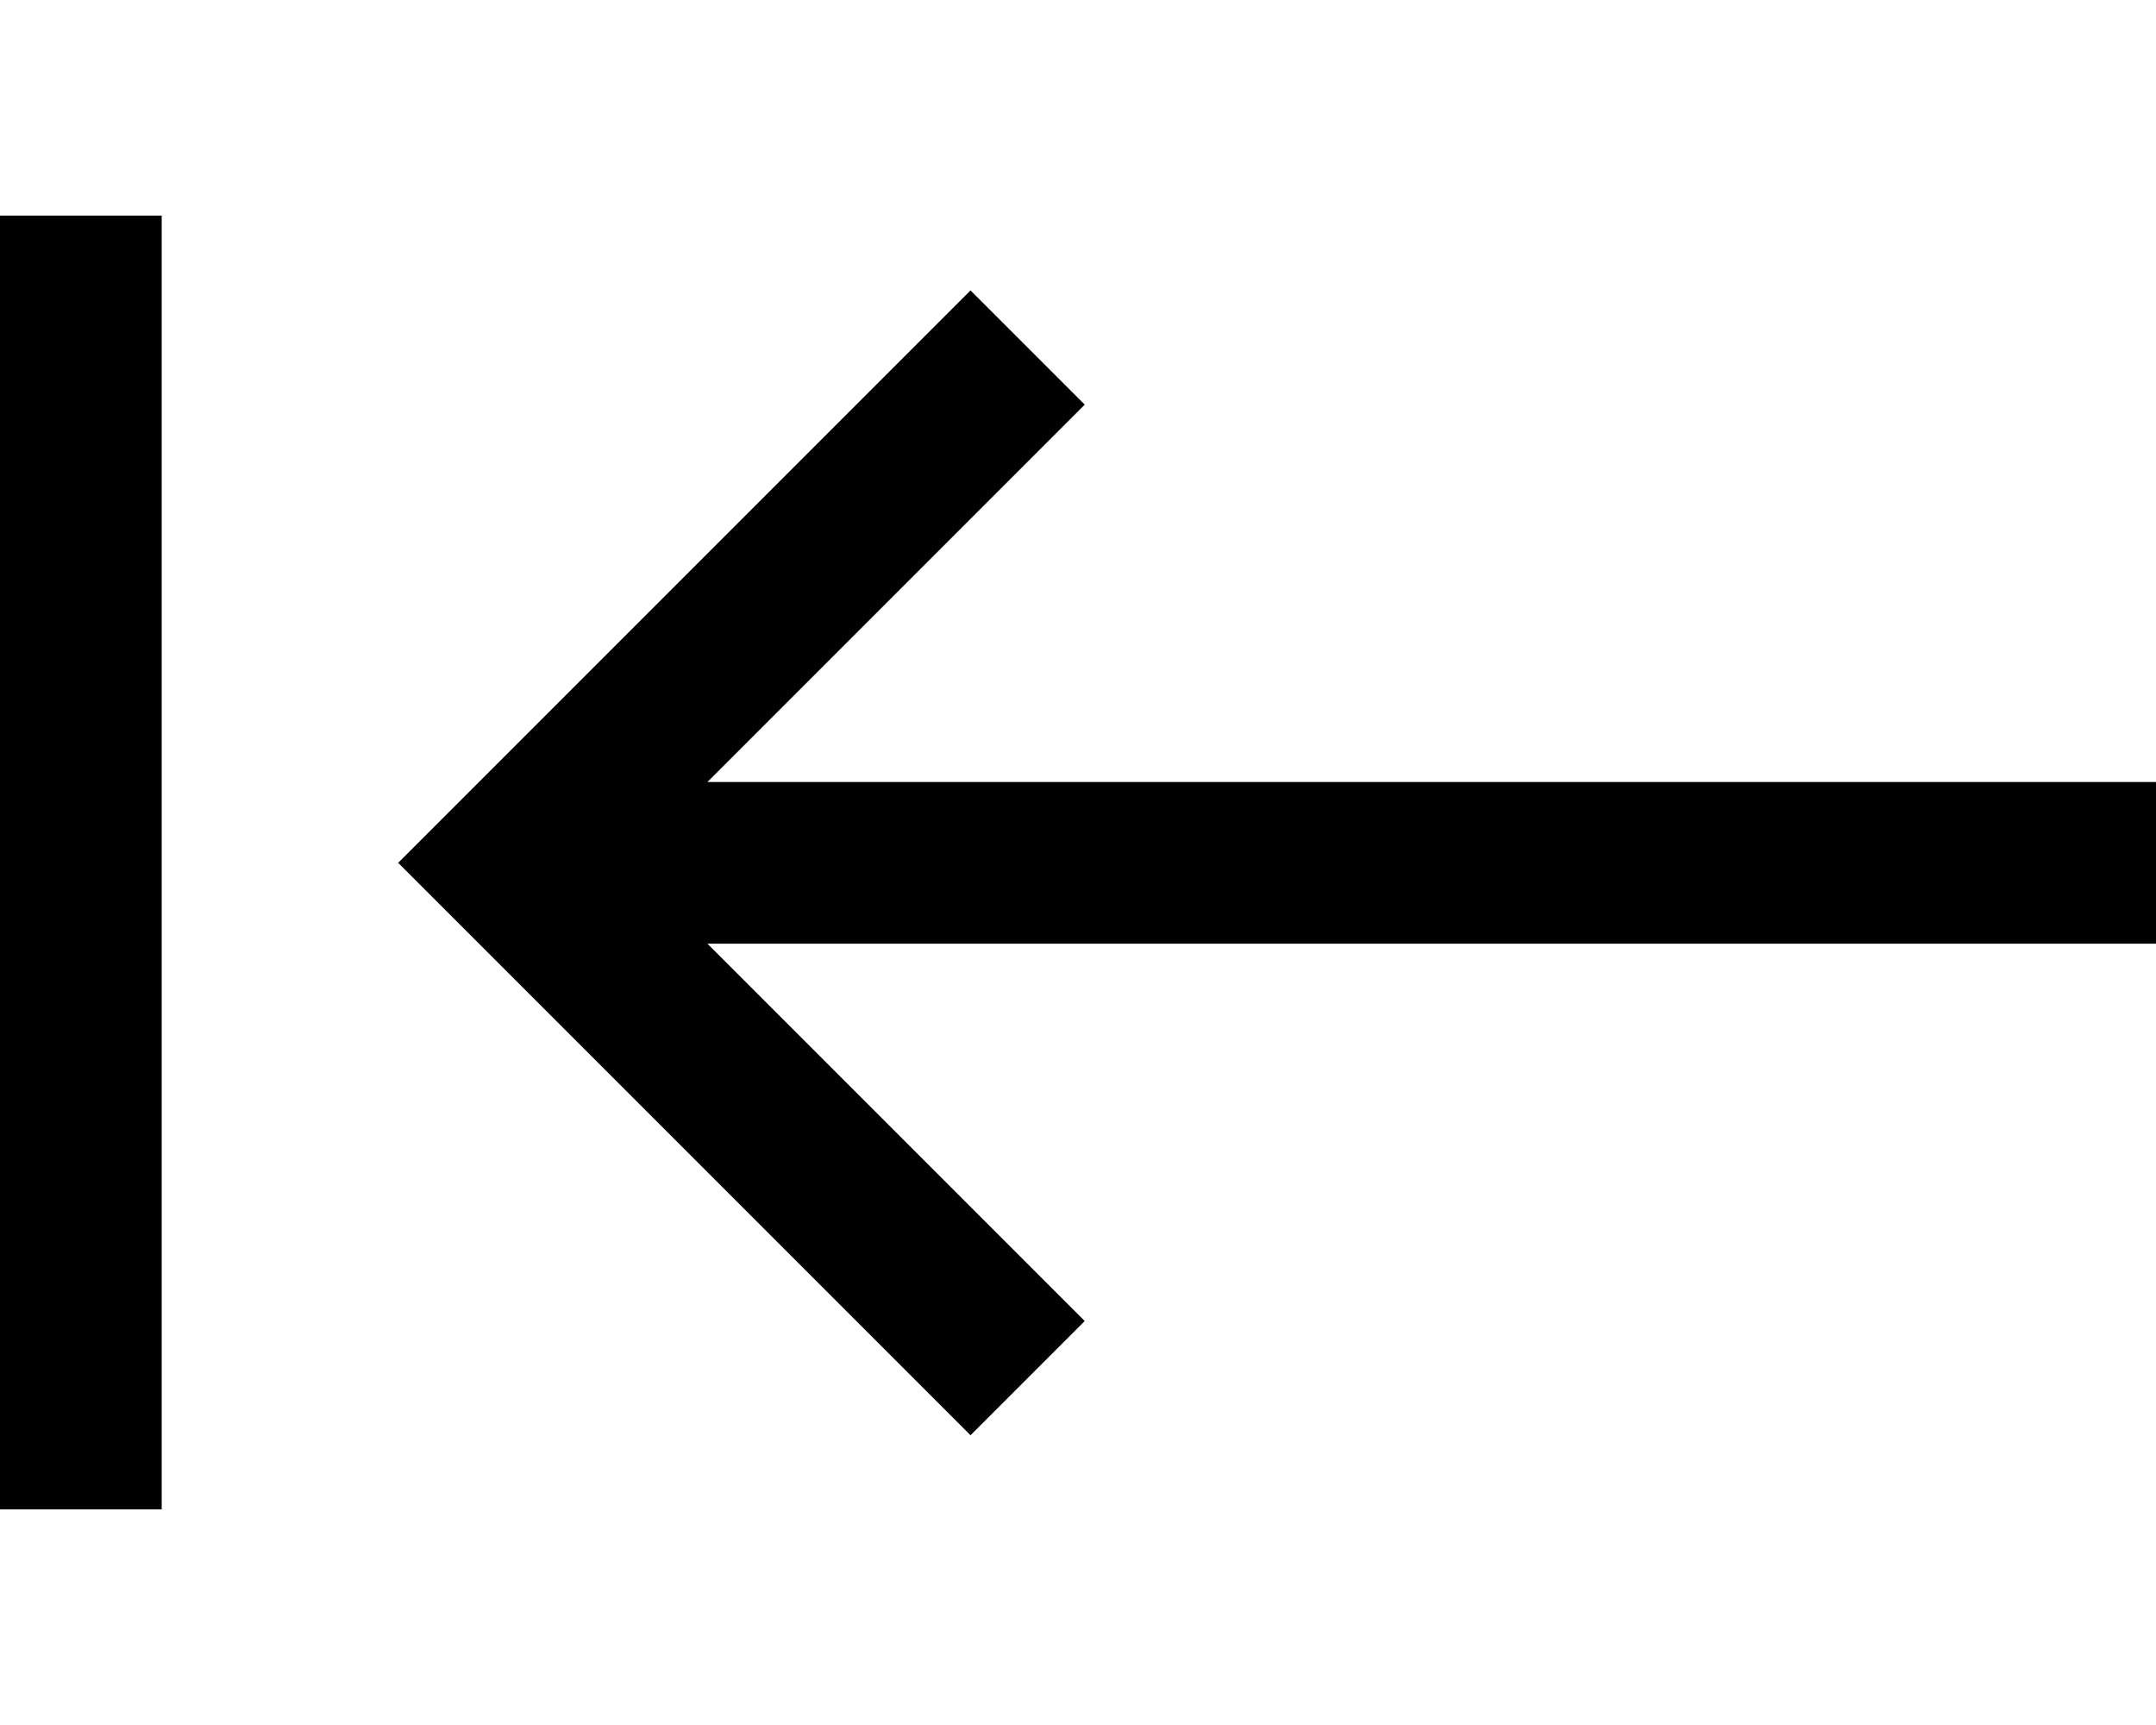
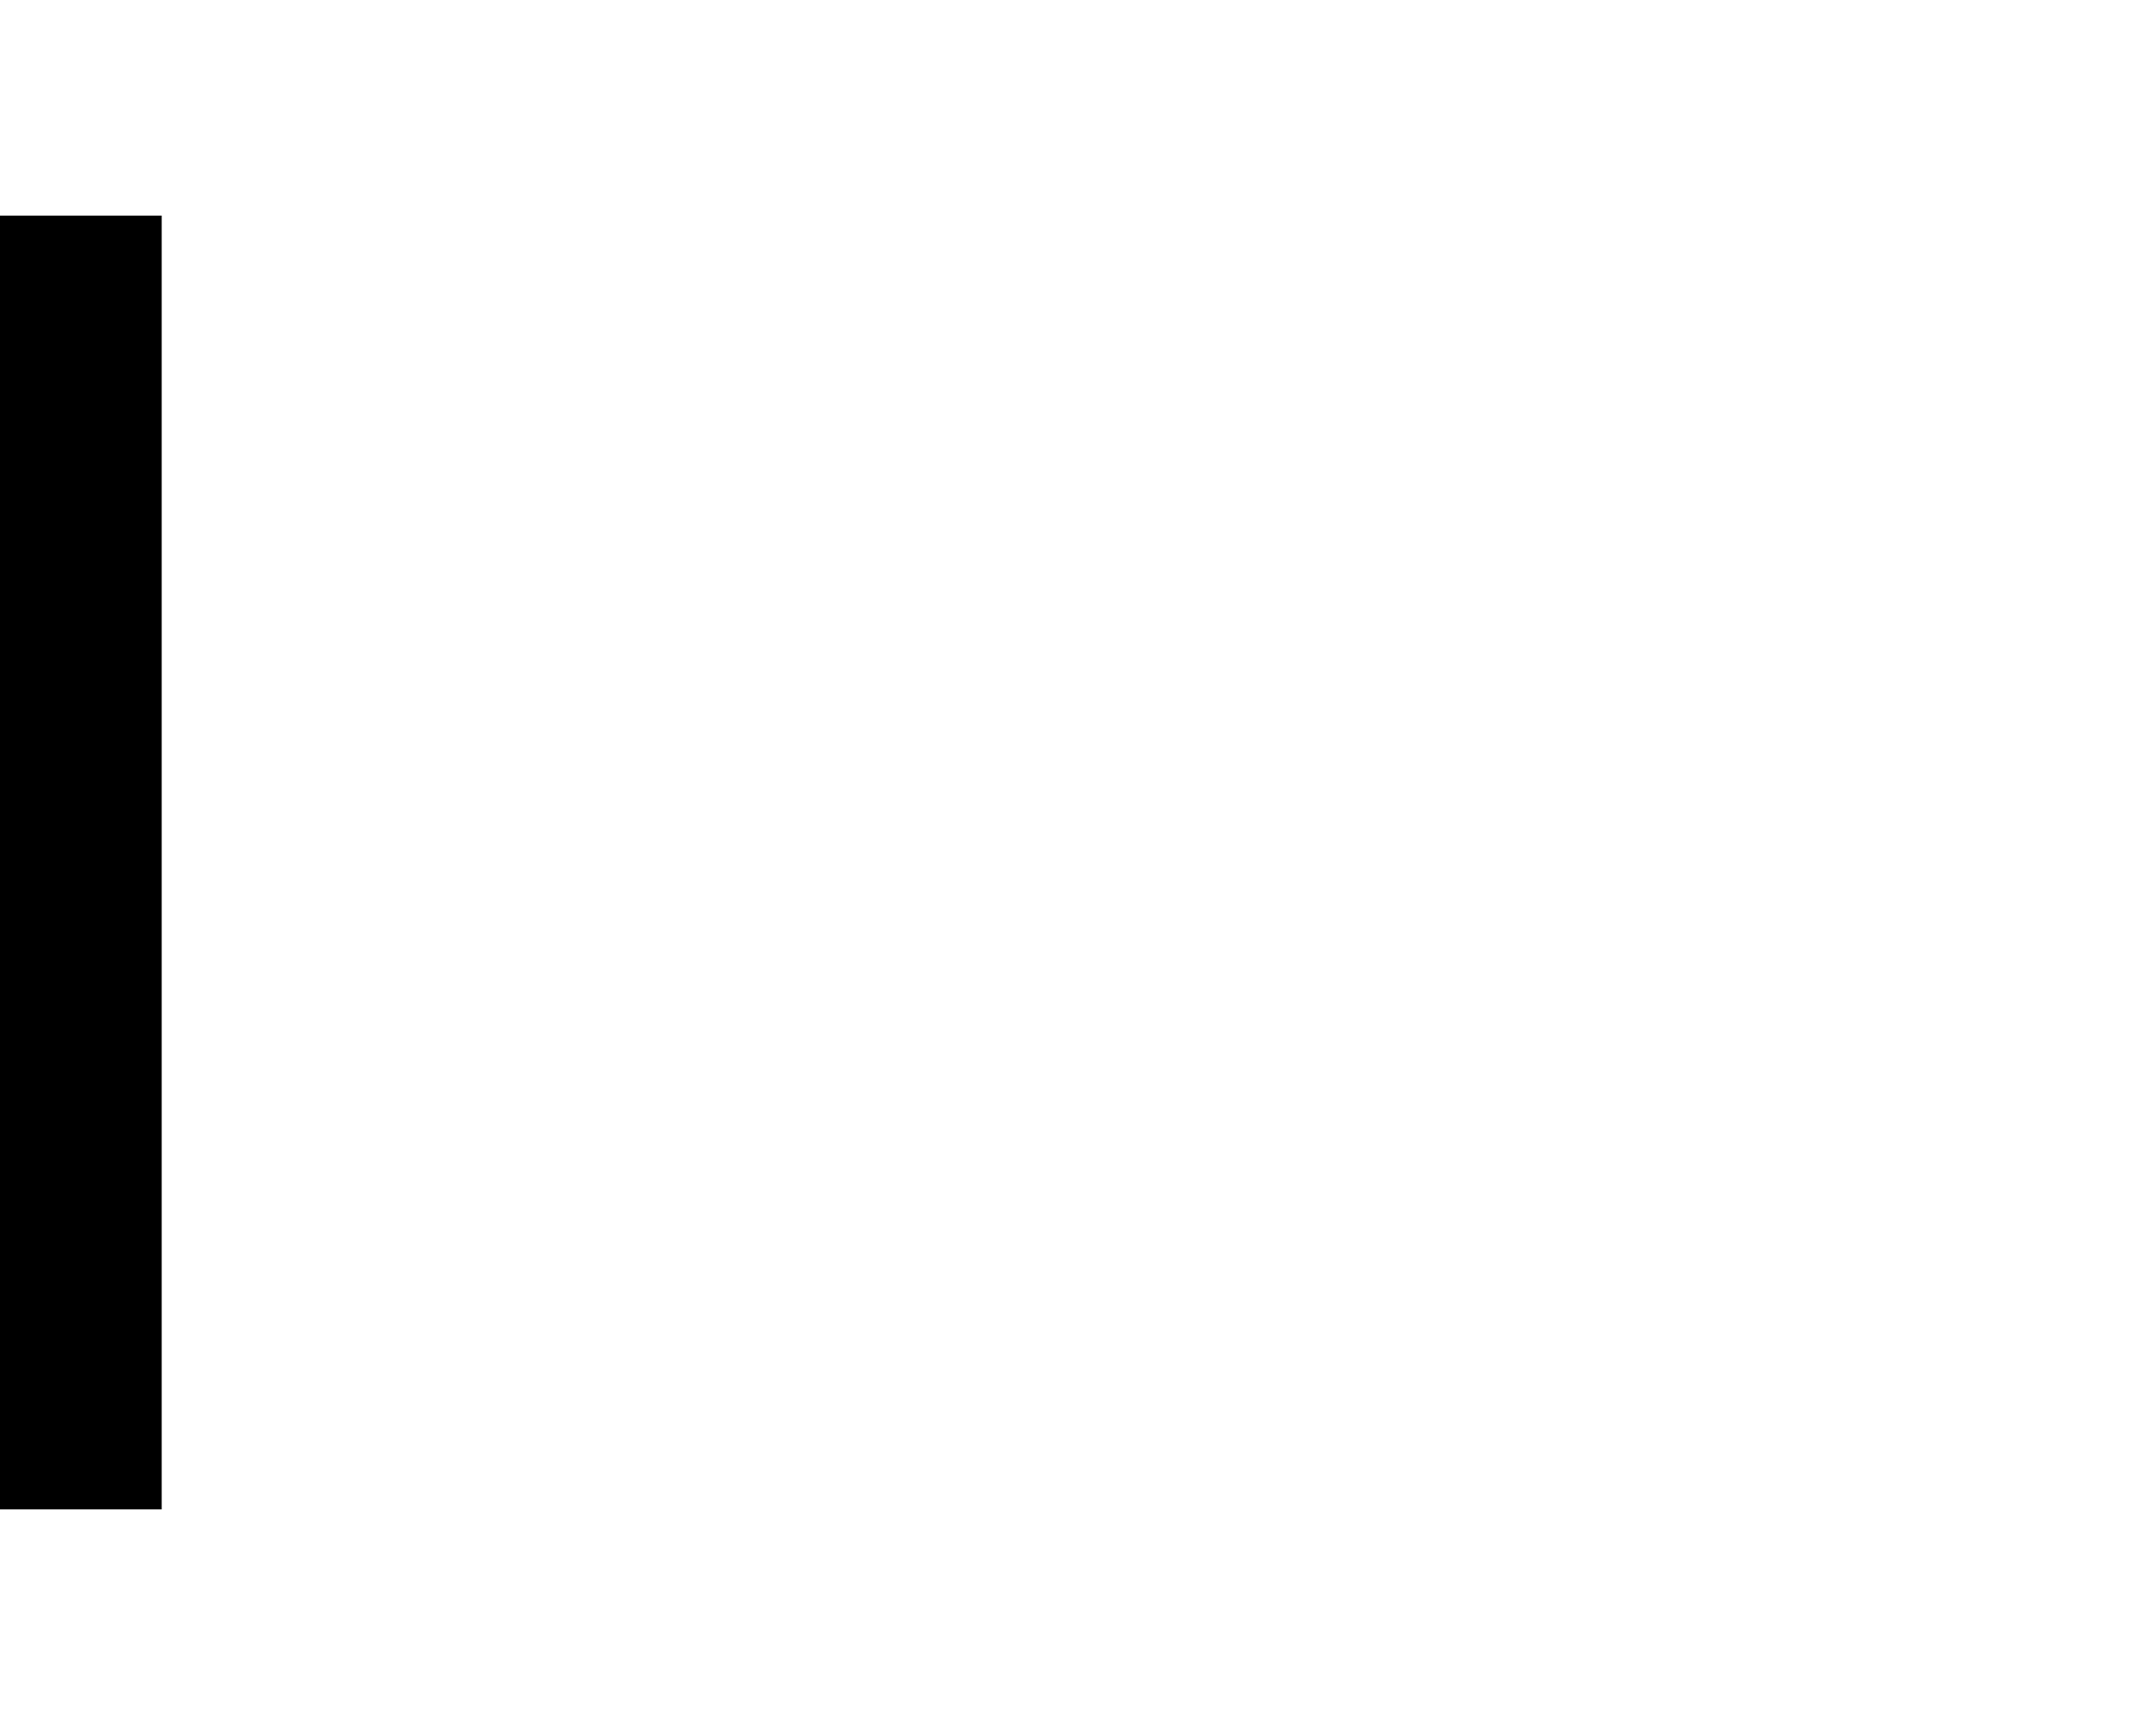
<svg xmlns="http://www.w3.org/2000/svg" viewBox="0 0 640 512">
-   <path fill="currentColor" d="M0 88l0 360 48 0 0-384-48 0 0 24zM118.1 256l17 17 136 136 17 17 33.9-33.9-17-17-95-95 430.1 0 0-48-430.1 0 95-95 17-17-33.9-33.9-17 17-136 136-17 17z" />
+   <path fill="currentColor" d="M0 88l0 360 48 0 0-384-48 0 0 24zM118.1 256z" />
</svg>